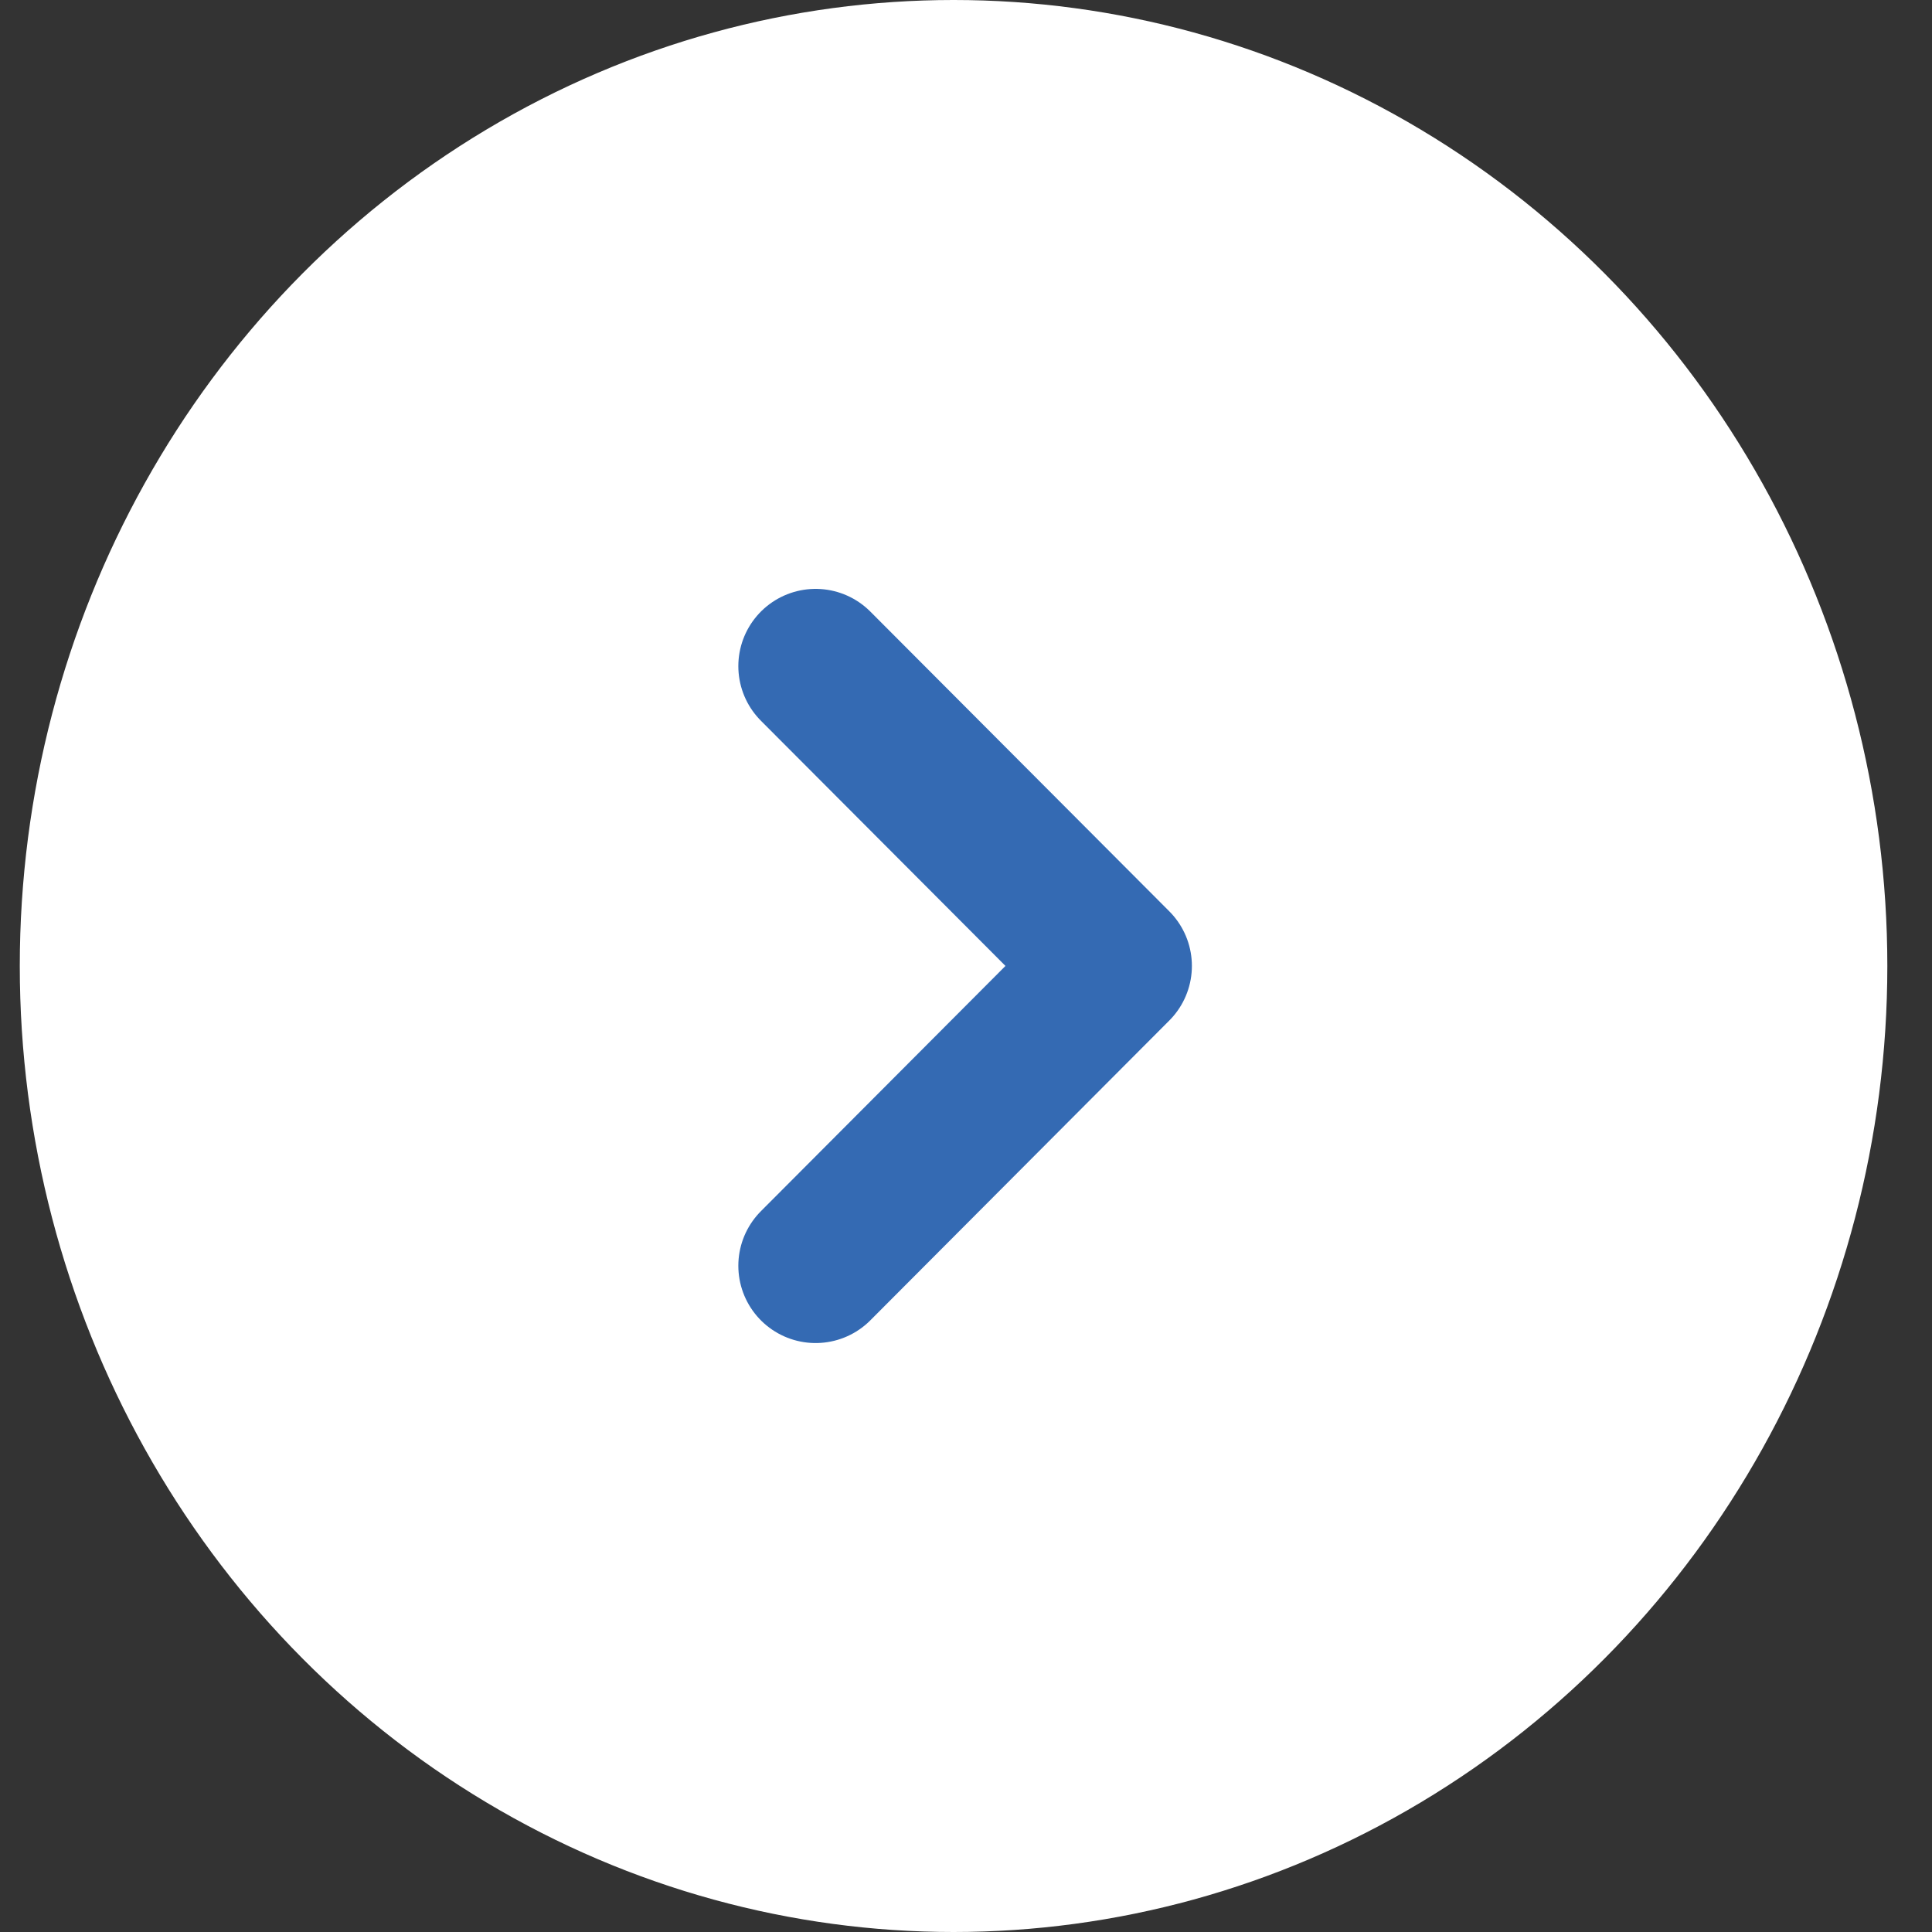
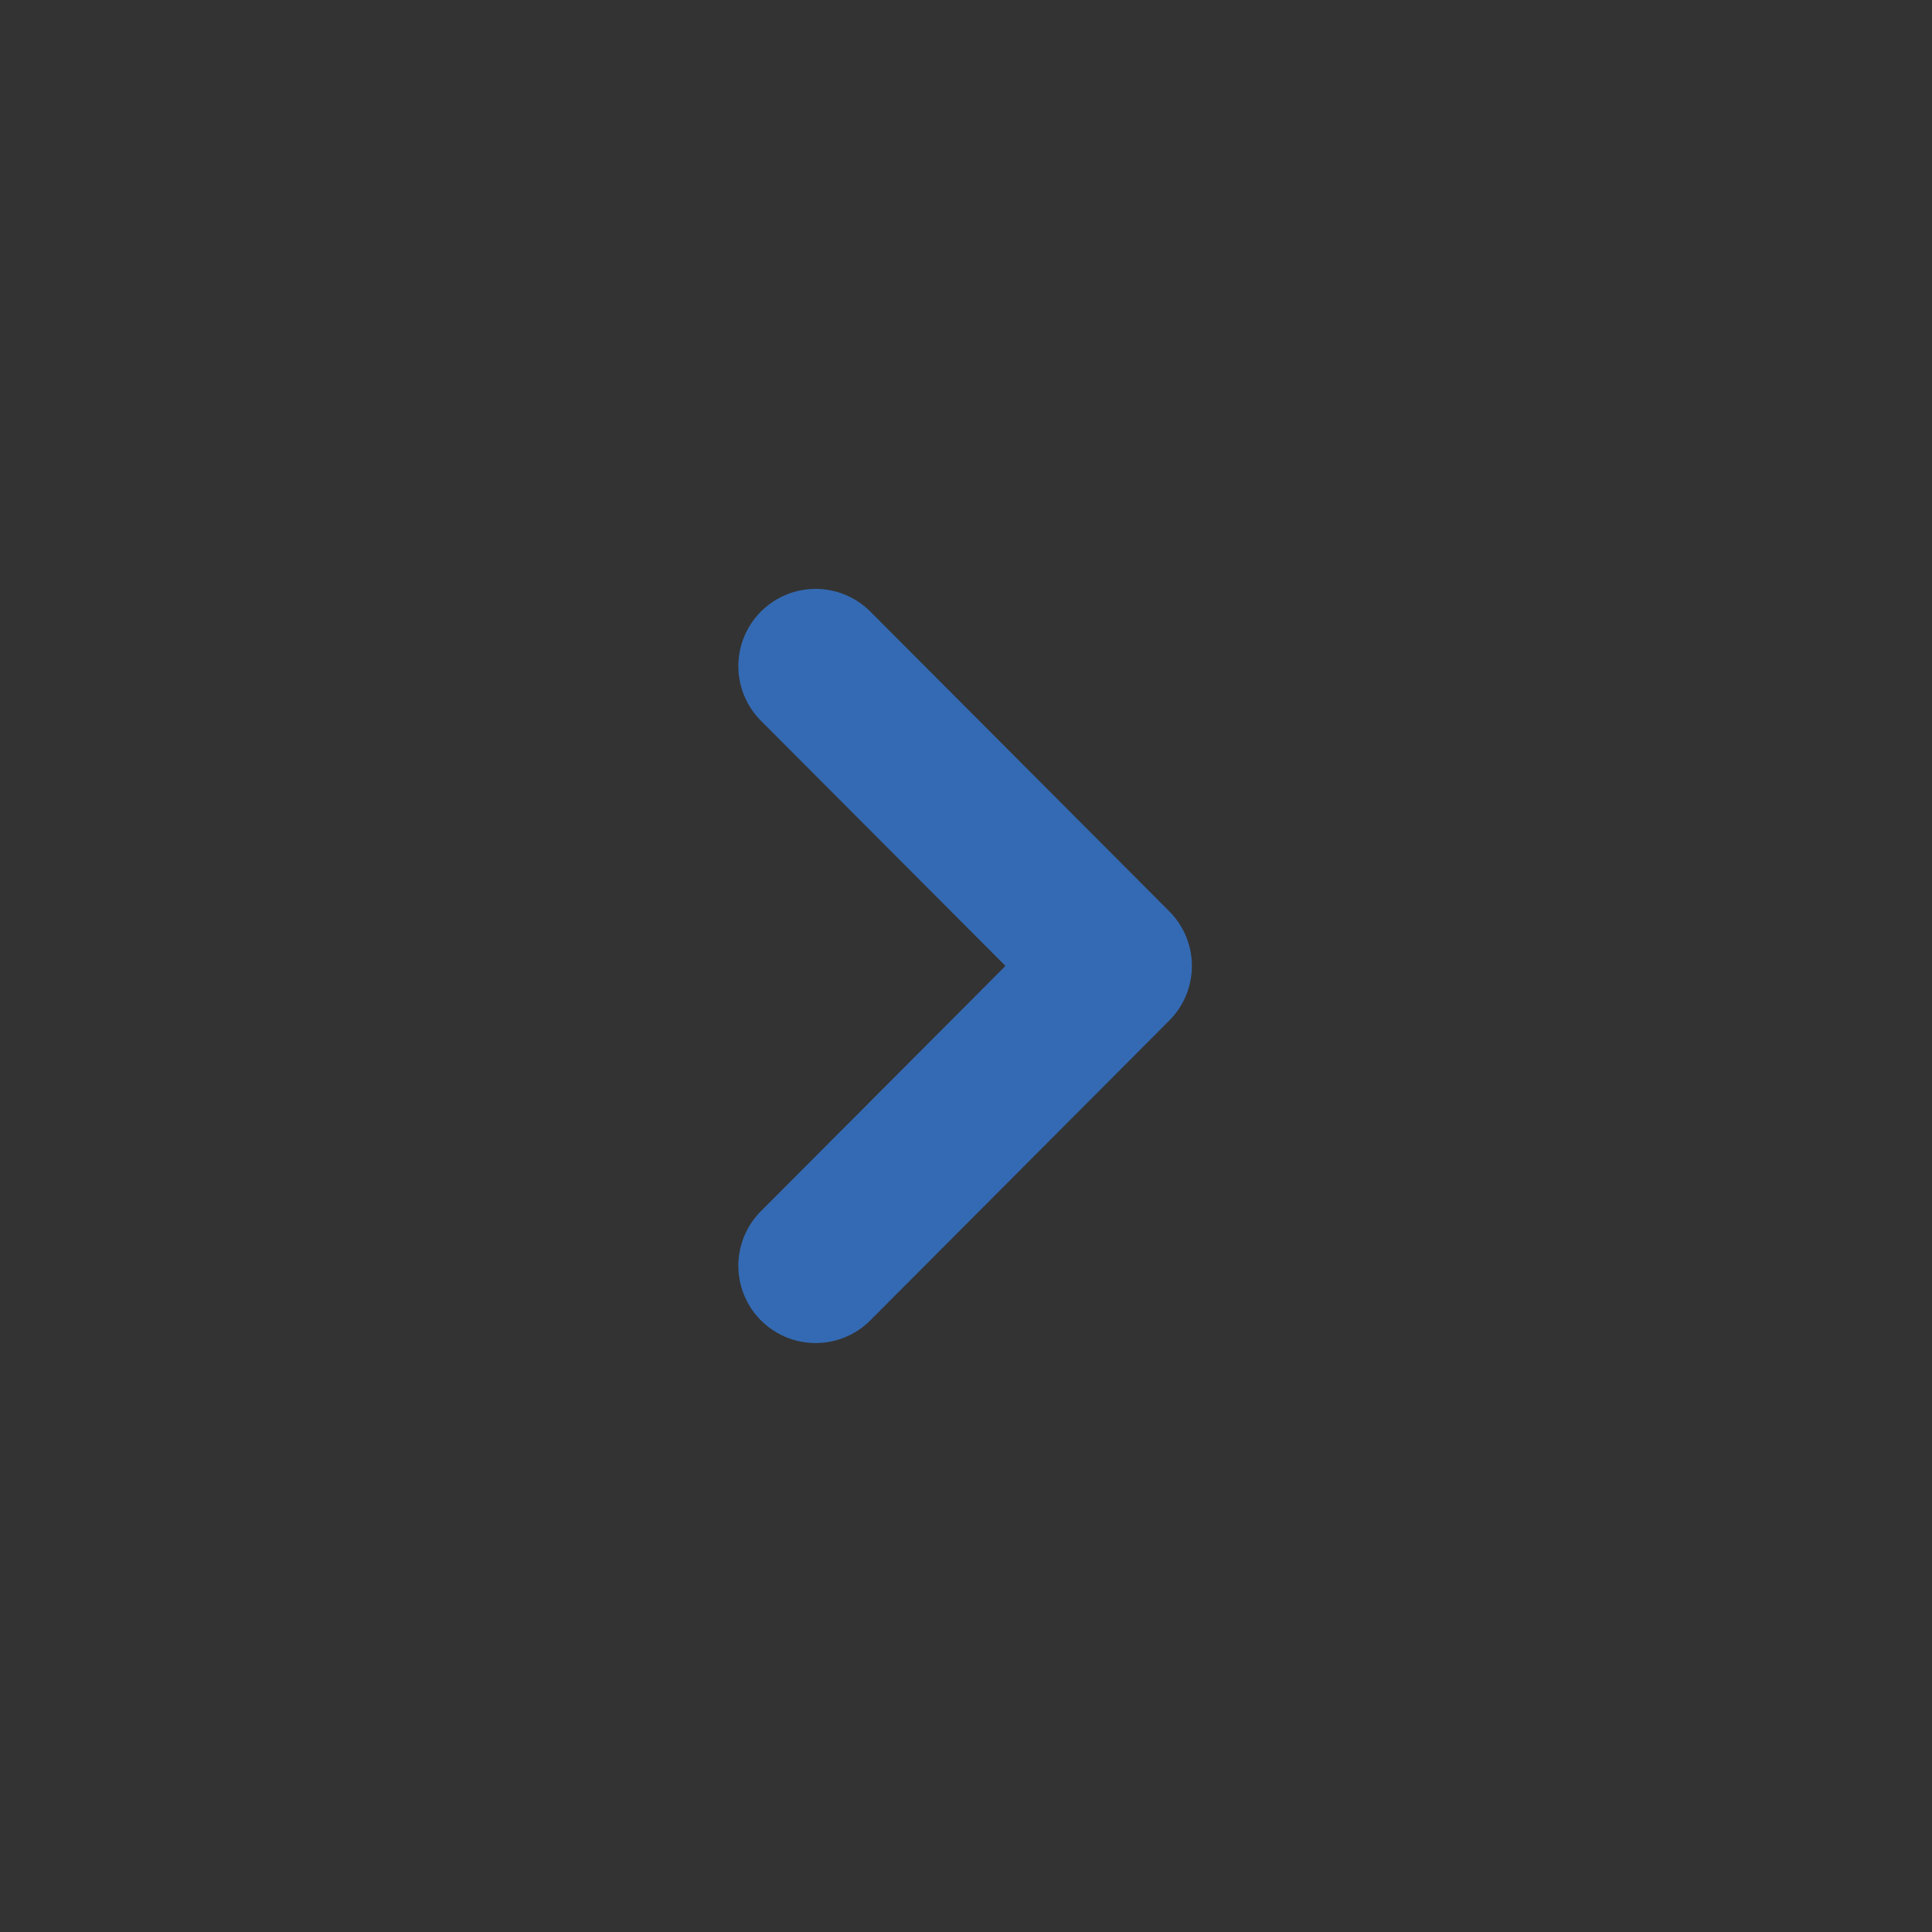
<svg xmlns="http://www.w3.org/2000/svg" width="25" height="25" viewBox="0 0 25 25">
  <rect x="0" y="0" width="25" height="25" fill="#333333" stroke="none" />
  <g fill="none" fill-rule="evenodd">
    <g>
      <g>
        <g>
          <g>
            <g transform="translate(-983 -1119) translate(-437 730) translate(1312 369) translate(16) translate(92 20)">
-               <ellipse cx="12.339" cy="12.5" fill="#FFF" stroke="#FFF" stroke-width=".5" rx="11.833" ry="12.25" />
              <g stroke="#346AB3" stroke-linecap="round" stroke-linejoin="round" stroke-width="2">
                <path d="M0.298 0L4.167 3.879 0.298 7.759" transform="translate(10.256 8.62)" />
              </g>
            </g>
          </g>
        </g>
      </g>
    </g>
  </g>
</svg>